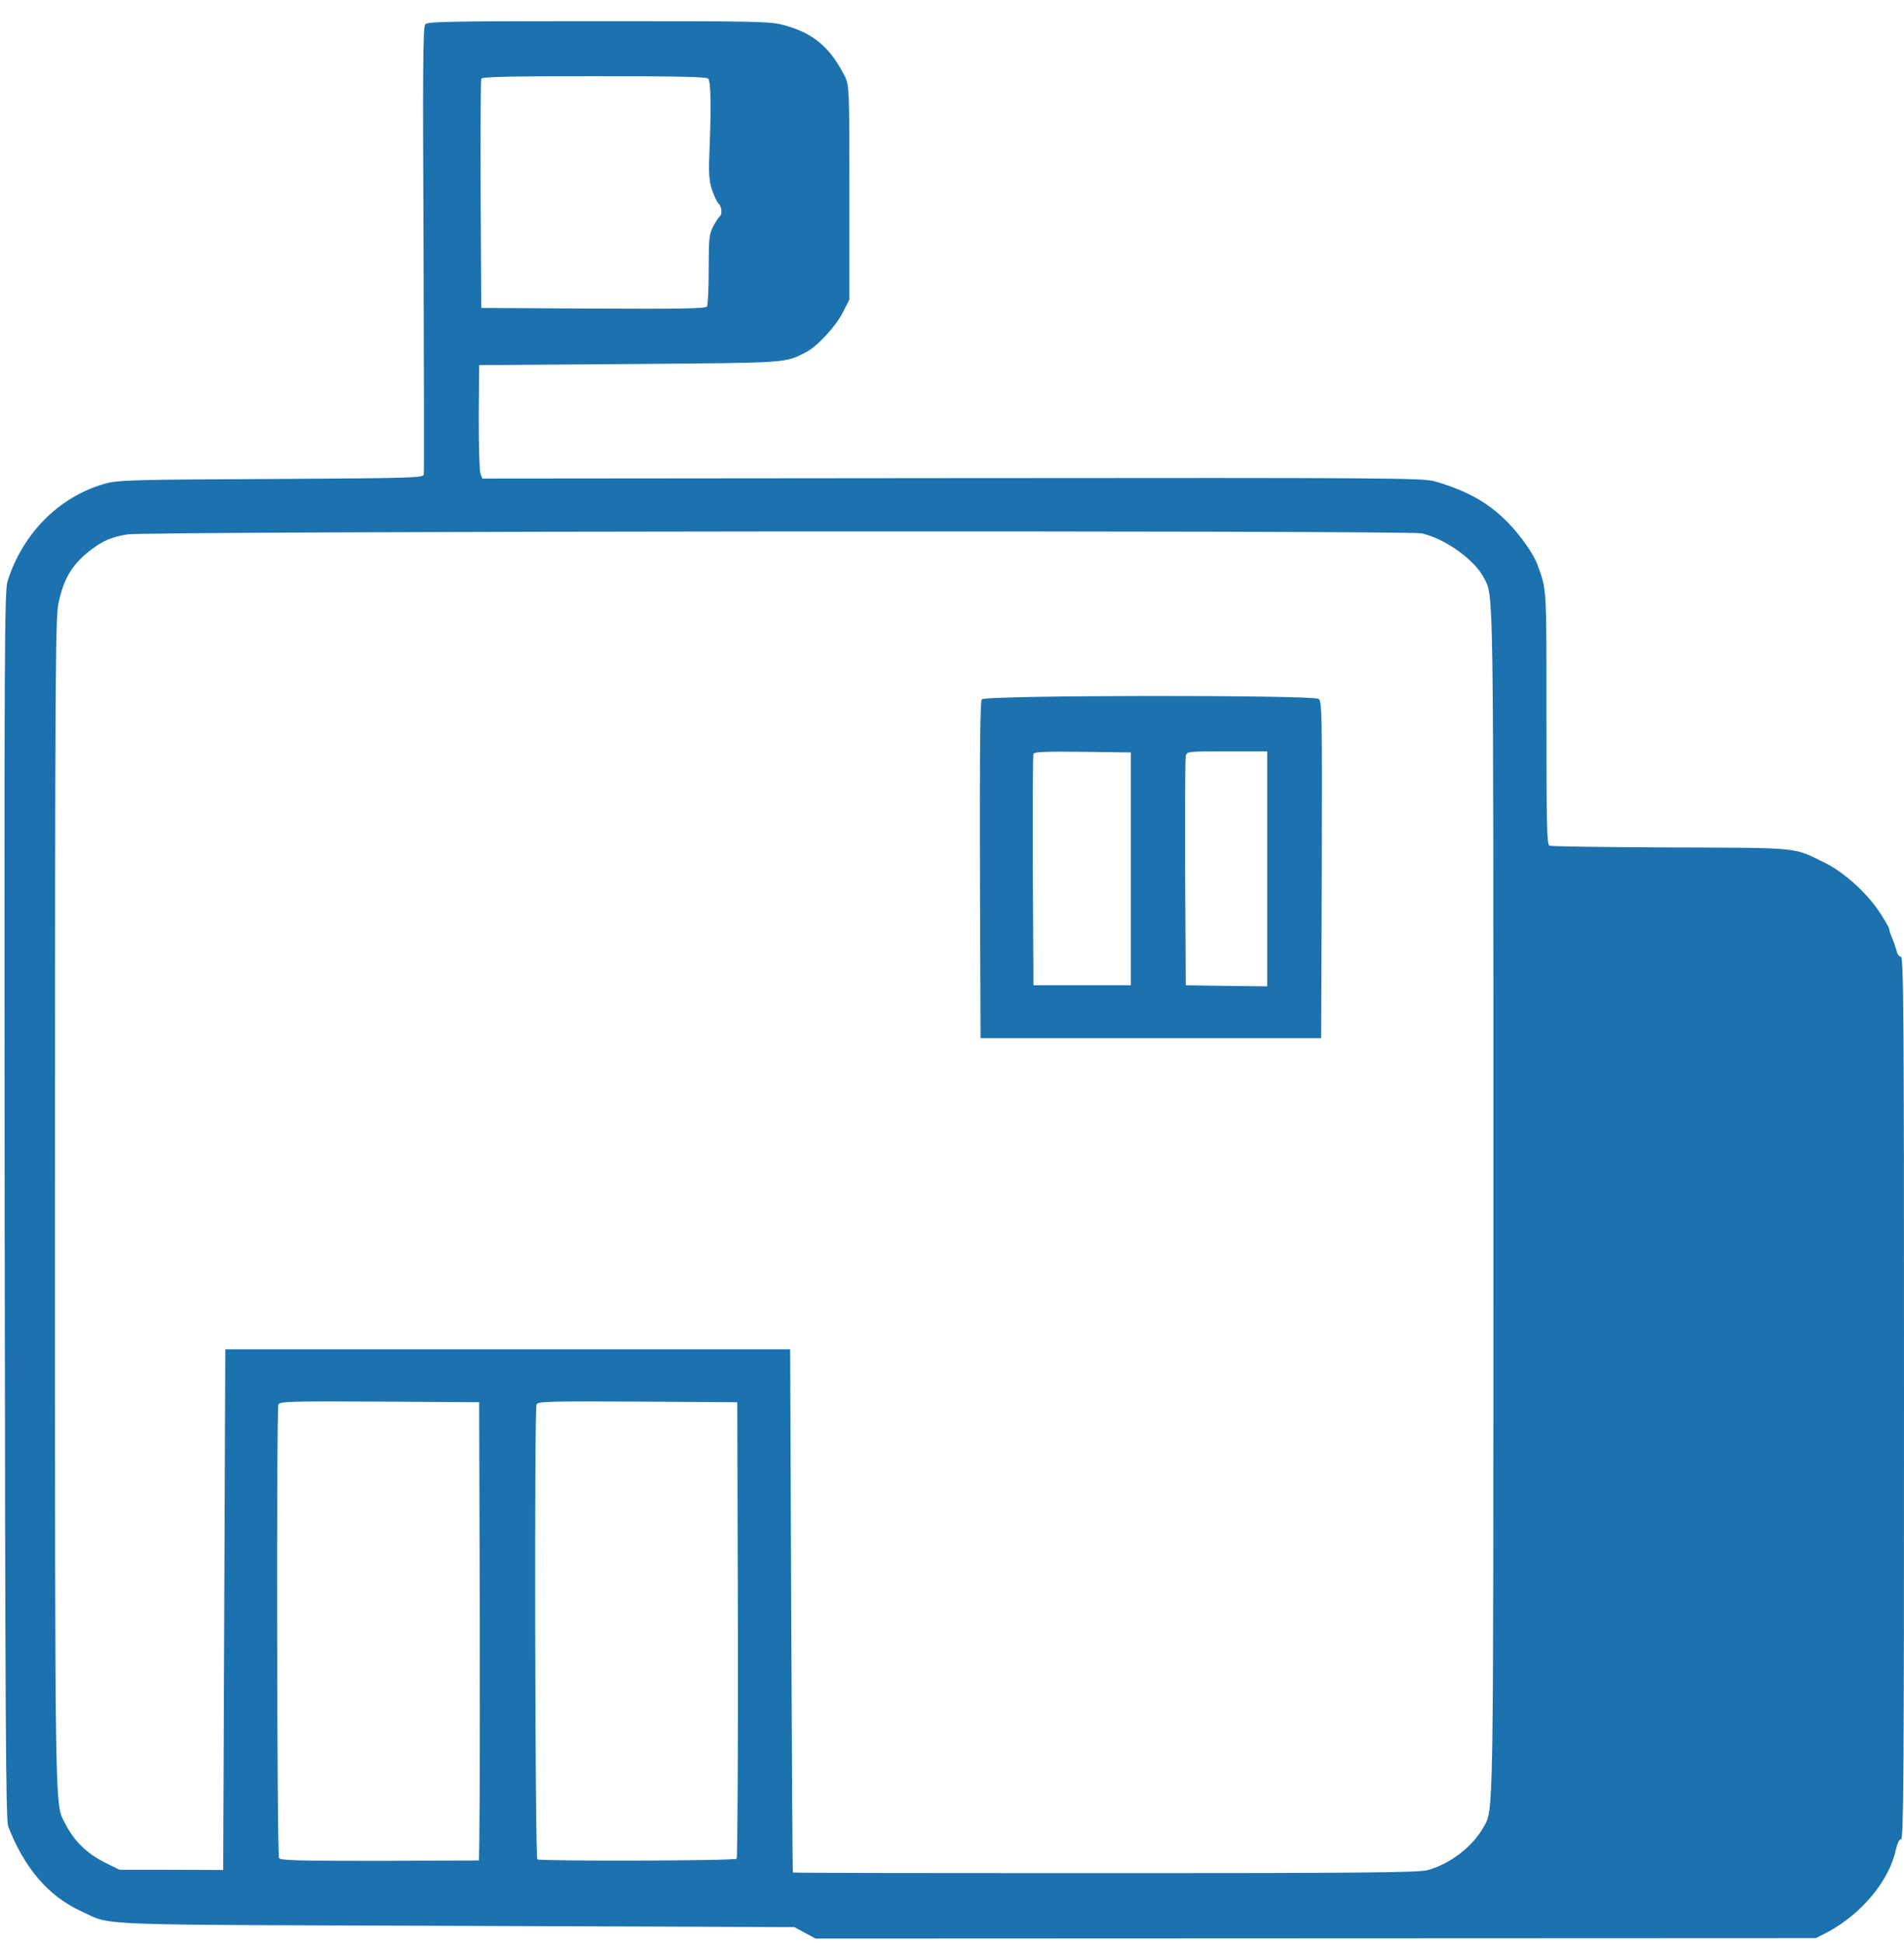
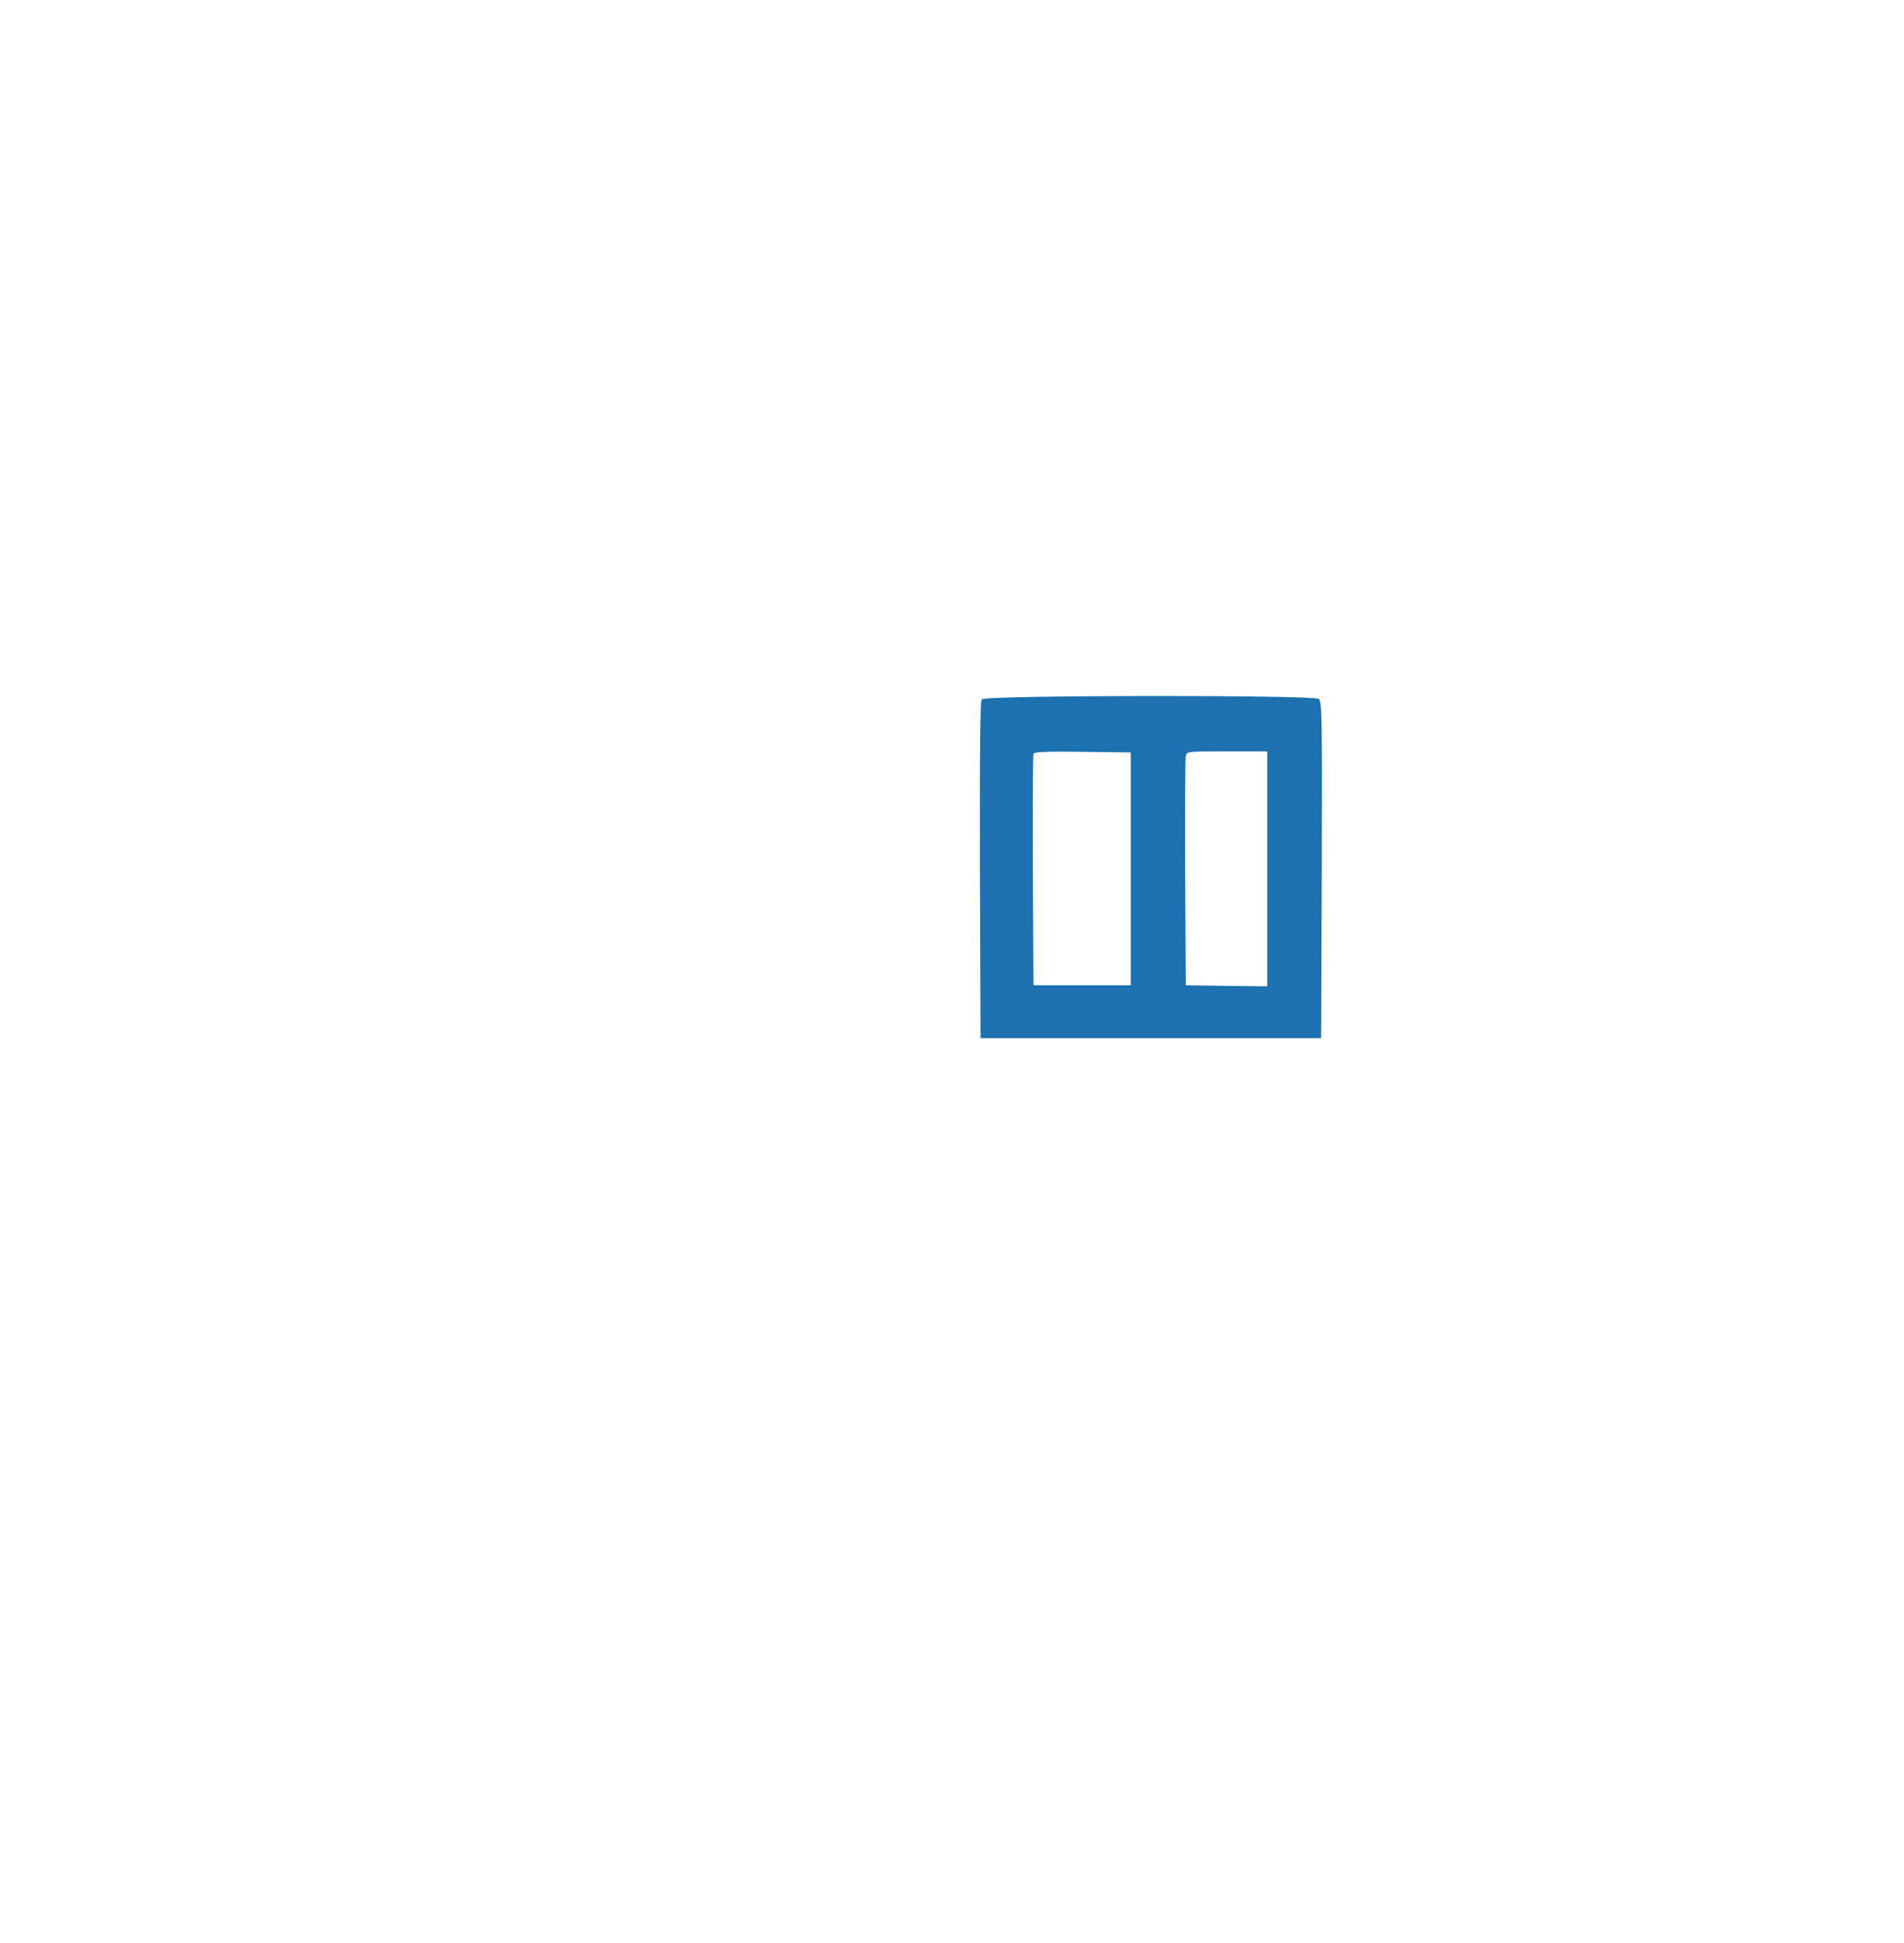
<svg xmlns="http://www.w3.org/2000/svg" version="1.0" width="900pt" height="918pt" viewBox="0 0 900 918" preserveAspectRatio="xMidYMid meet">
  <g transform="translate(0,918) scale(0.1,-0.1)" fill="#1C71AF" stroke="none">
-     <path d="M2010 9065 c-11 -13 -12 -224 -8 -1063 2 -576 3 -1055 1 -1064 -4 -16 -55 -17 -721 -21 -639 -3 -724 -5 -781 -21 -217 -59 -392 -232 -465 -461 -15 -45 -16 -317 -14 -2950 3 -2429 5 -2906 17 -2935 77 -198 192 -331 347 -401 149 -68 8 -62 1769 -68 l1600 -6 50 -27 50 -27 2364 1 2364 1 55 28 c160 85 292 243 323 388 7 32 16 51 25 51 12 0 14 293 14 2085 0 1835 -2 2085 -15 2085 -8 0 -17 12 -20 28 -4 15 -13 42 -21 60 -8 18 -14 38 -14 43 0 6 -21 42 -46 80 -61 92 -171 191 -261 234 -148 73 -109 69 -726 71 -307 1 -565 5 -573 8 -12 5 -14 93 -14 603 0 630 2 602 -43 726 -17 48 -81 139 -140 199 -93 94 -190 148 -342 193 -57 17 -187 18 -2283 16 l-2222 -2 -9 24 c-5 13 -8 133 -8 268 l2 244 710 5 c759 6 733 4 835 56 53 27 142 123 175 190 l30 59 0 505 c0 487 -1 506 -20 546 -69 139 -150 208 -289 245 -65 18 -120 19 -877 19 -713 0 -808 -2 -819 -15z m1338 -257 c12 -15 14 -136 6 -330 -5 -114 -3 -147 11 -193 10 -30 24 -60 31 -66 16 -13 19 -55 5 -63 -5 -3 -18 -24 -30 -46 -19 -36 -21 -58 -21 -203 0 -89 -4 -168 -8 -175 -7 -10 -121 -12 -538 -10 l-529 3 -3 535 c-1 294 0 541 3 548 3 9 119 12 533 12 412 0 532 -3 540 -12z m3372 -2148 c109 -24 250 -124 294 -210 47 -90 45 16 45 -2950 0 -2990 2 -2864 -48 -2955 -51 -91 -159 -173 -264 -201 -43 -11 -303 -14 -1524 -14 -810 0 -1474 1 -1475 3 -2 1 -5 558 -8 1237 l-5 1235 -1335 0 -1335 0 -5 -1230 -5 -1230 -245 1 -245 0 -65 32 c-89 44 -150 103 -194 190 -47 92 -46 4 -46 2933 0 2471 2 2758 16 2827 25 120 67 190 159 258 54 40 88 55 165 69 83 16 6048 20 6120 5z m-4452 -5187 c1 -596 -1 -1083 -5 -1083 -5 0 -217 -1 -472 -2 -382 0 -465 2 -472 13 -10 16 -13 2118 -3 2143 6 15 54 16 478 14 l471 -3 3 -1082z m1220 8 c1 -591 -2 -1079 -6 -1083 -10 -10 -927 -12 -942 -3 -11 7 -15 2121 -4 2149 6 15 54 16 478 14 l471 -3 3 -1074z" />
    <path d="M4641 5876 c-8 -10 -10 -229 -9 -807 l3 -794 805 0 805 0 3 795 c2 739 1 796 -15 808 -26 19 -1576 18 -1592 -2z m704 -801 l0 -550 -230 0 -230 0 -3 540 c-1 297 0 546 3 553 3 10 55 12 232 10 l228 -3 0 -550z m645 0 l0 -555 -192 2 -193 3 -3 530 c-1 292 0 540 3 553 5 22 7 22 195 22 l190 0 0 -555z" />
  </g>
</svg>